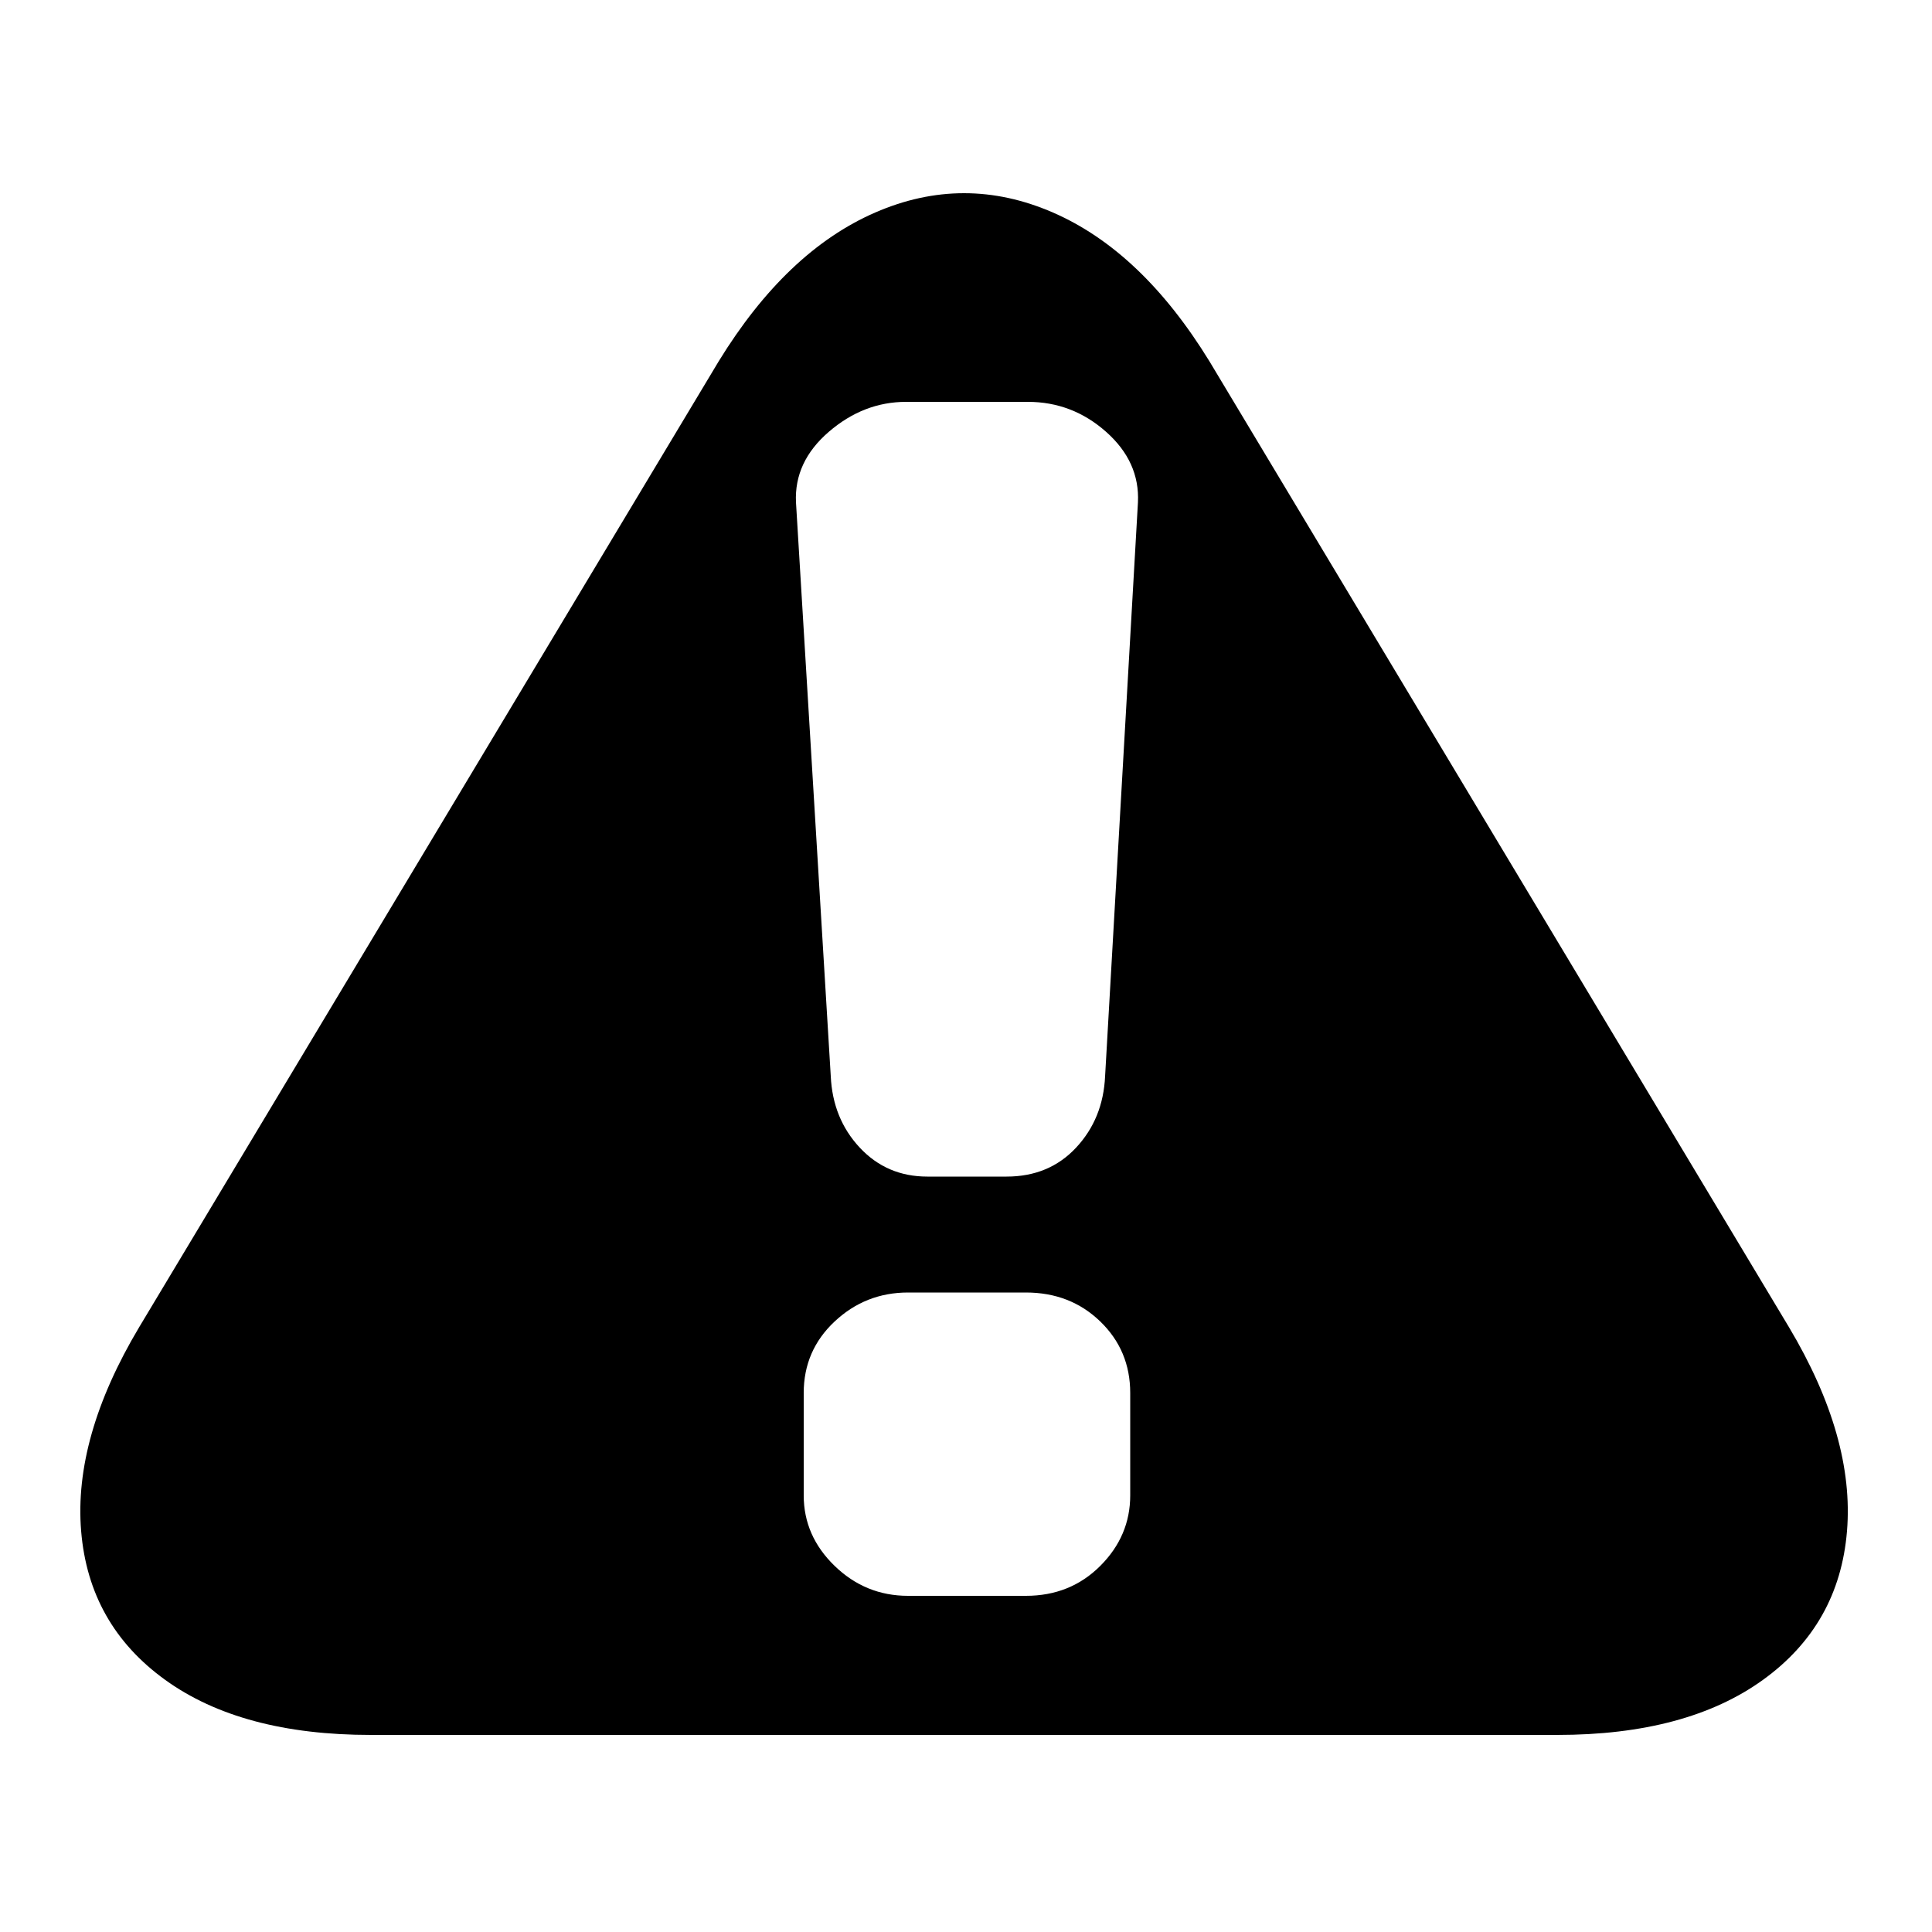
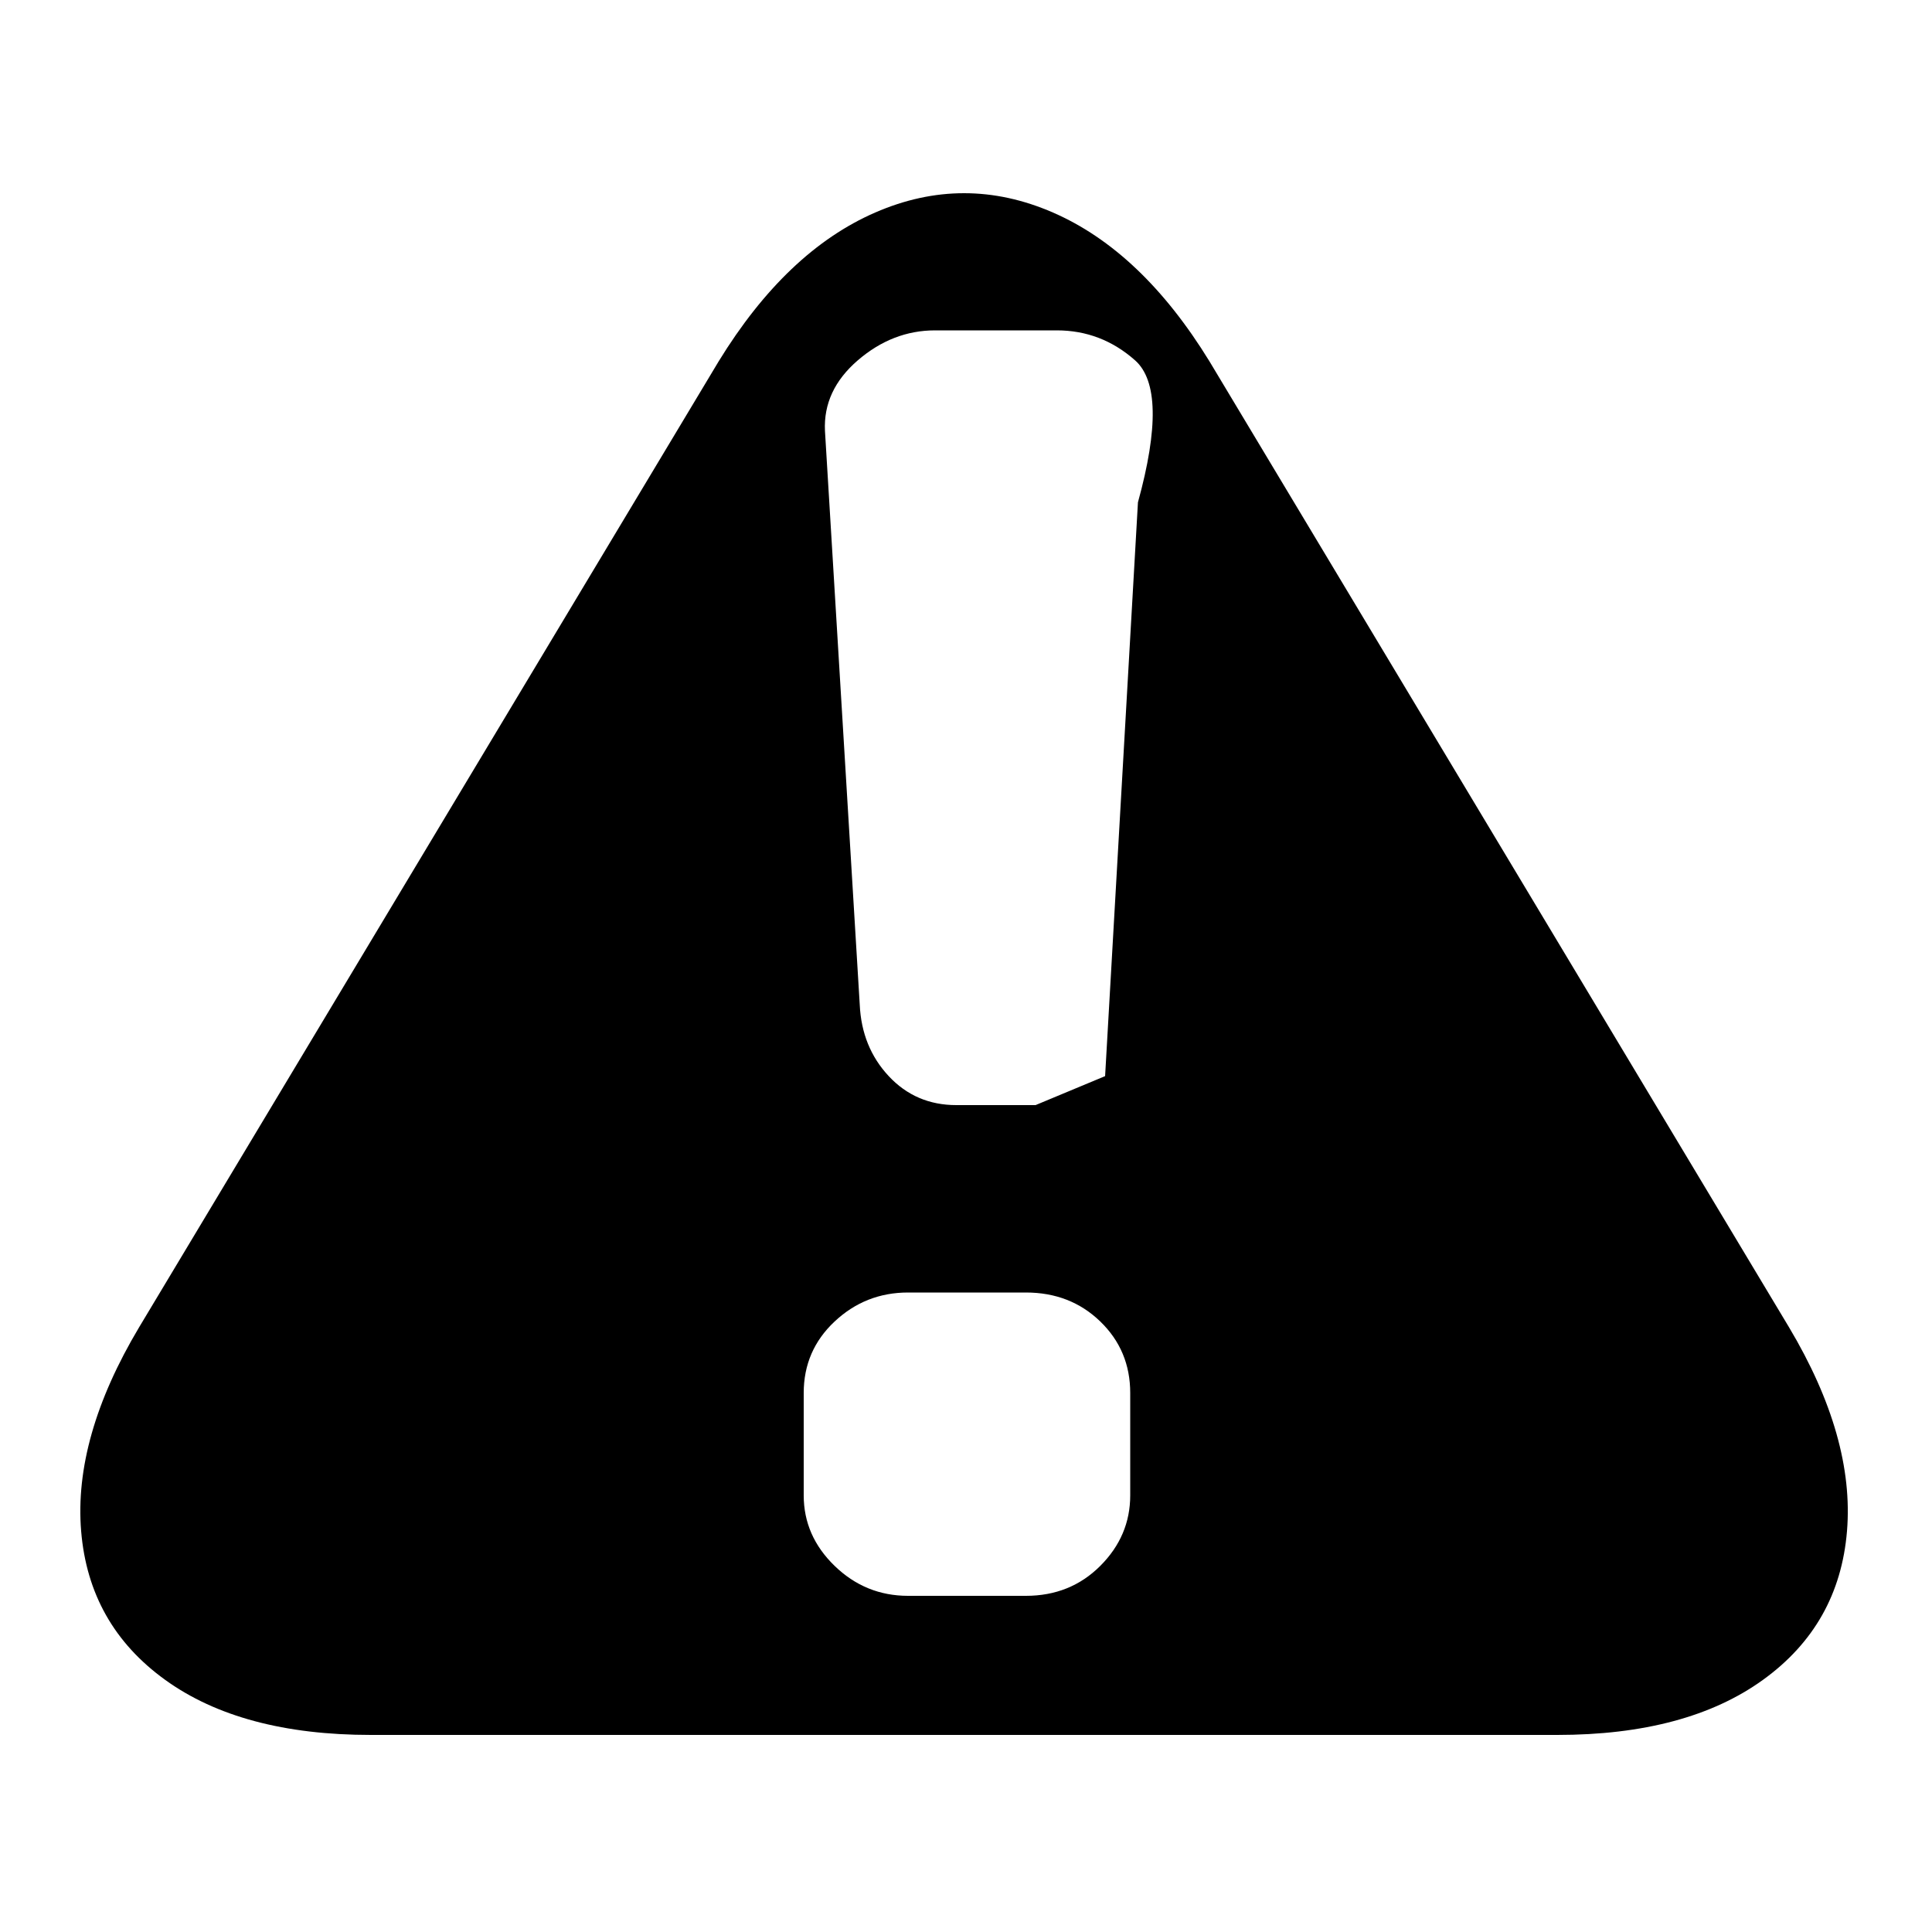
<svg xmlns="http://www.w3.org/2000/svg" fill="#000000" width="800px" height="800px" viewBox="0 0 1000 1000">
-   <path d="M926 687L626 187q-35-57-81-77t-92 0-81 77L72 687q-34 57-30 105.5t43.5 77T192 898h614q67 0 106.5-28.5t43.5-77T926 687zm-341 87q0 21-15.5 36.5T531 826h-61q-22 0-38-15.5T416 774v-53q0-22 16-37t38-15h61q23 0 38.5 15t15.5 37v53zm-13-217q-1 22-15 37t-36 15h-41q-21 0-35-15t-15-37l-18-297q-1-21 17-36.5t40-15.5h63q23 0 40.5 15.5T589 260z" />
+   <path d="M926 687L626 187q-35-57-81-77t-92 0-81 77L72 687q-34 57-30 105.5t43.5 77T192 898h614q67 0 106.5-28.5t43.5-77T926 687zm-341 87q0 21-15.5 36.5T531 826h-61q-22 0-38-15.5T416 774v-53q0-22 16-37t38-15h61q23 0 38.5 15t15.5 37v53zm-13-217t-36 15h-41q-21 0-35-15t-15-37l-18-297q-1-21 17-36.5t40-15.5h63q23 0 40.5 15.5T589 260z" />
</svg>